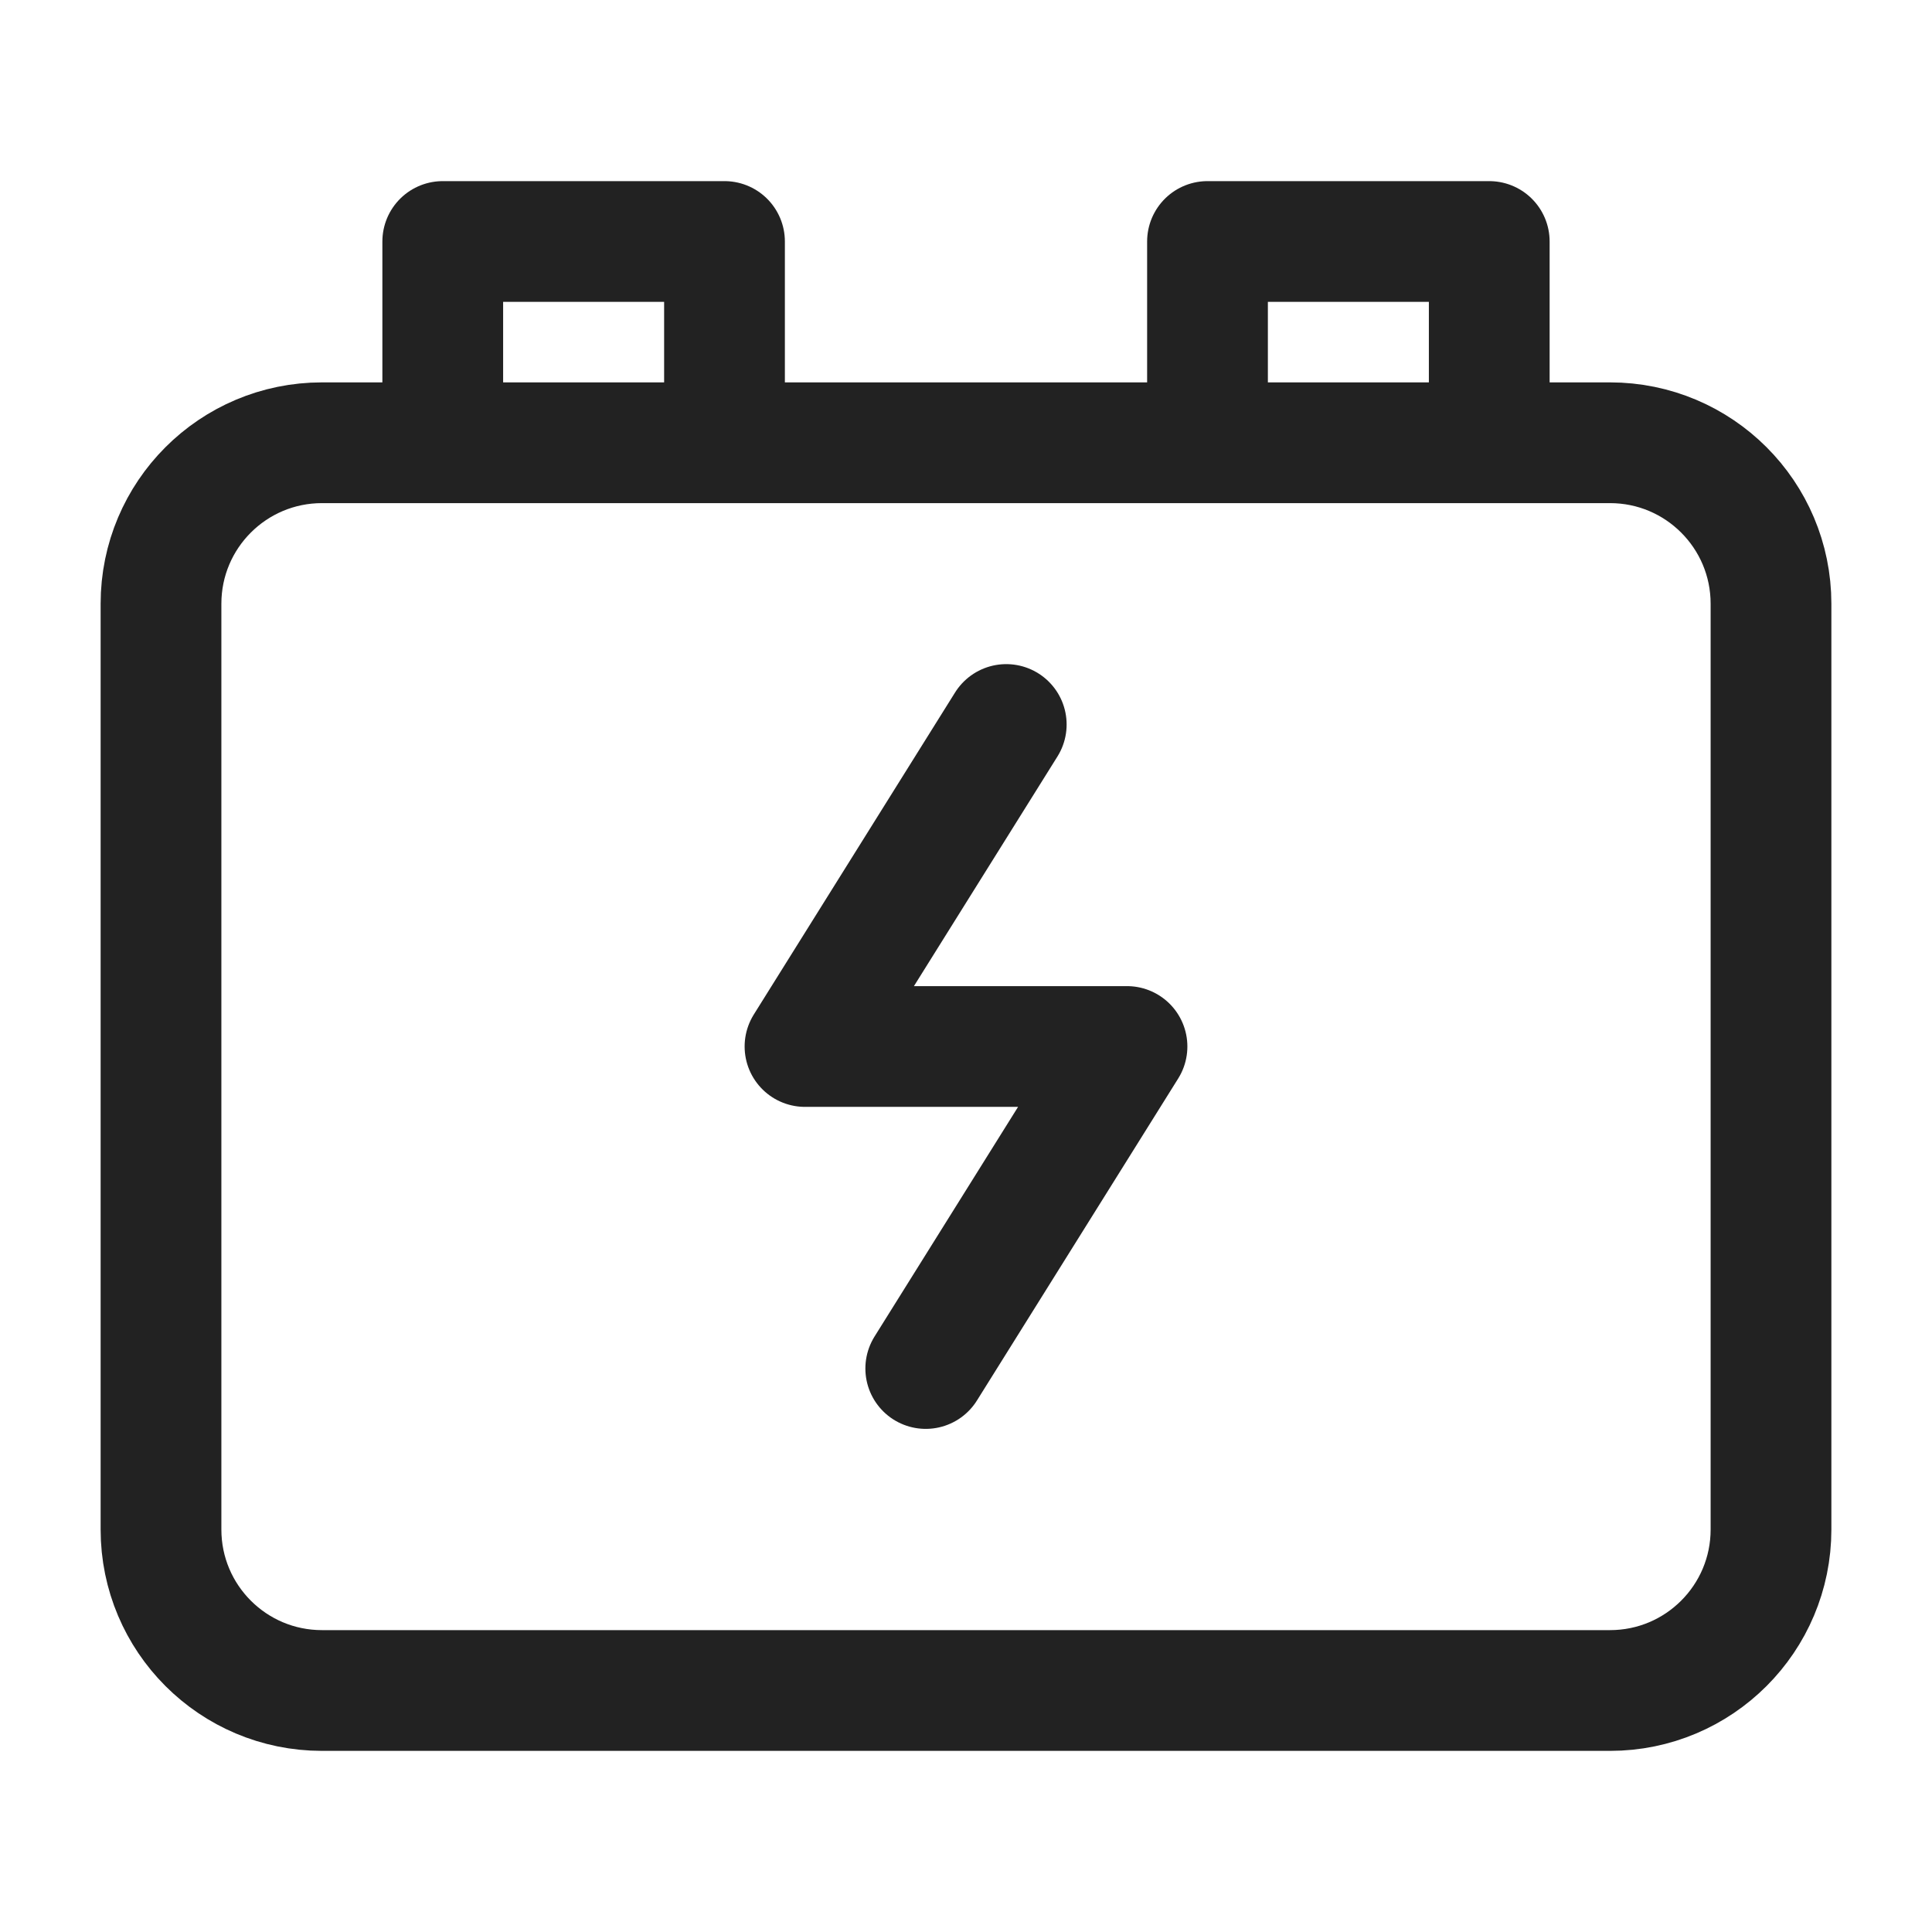
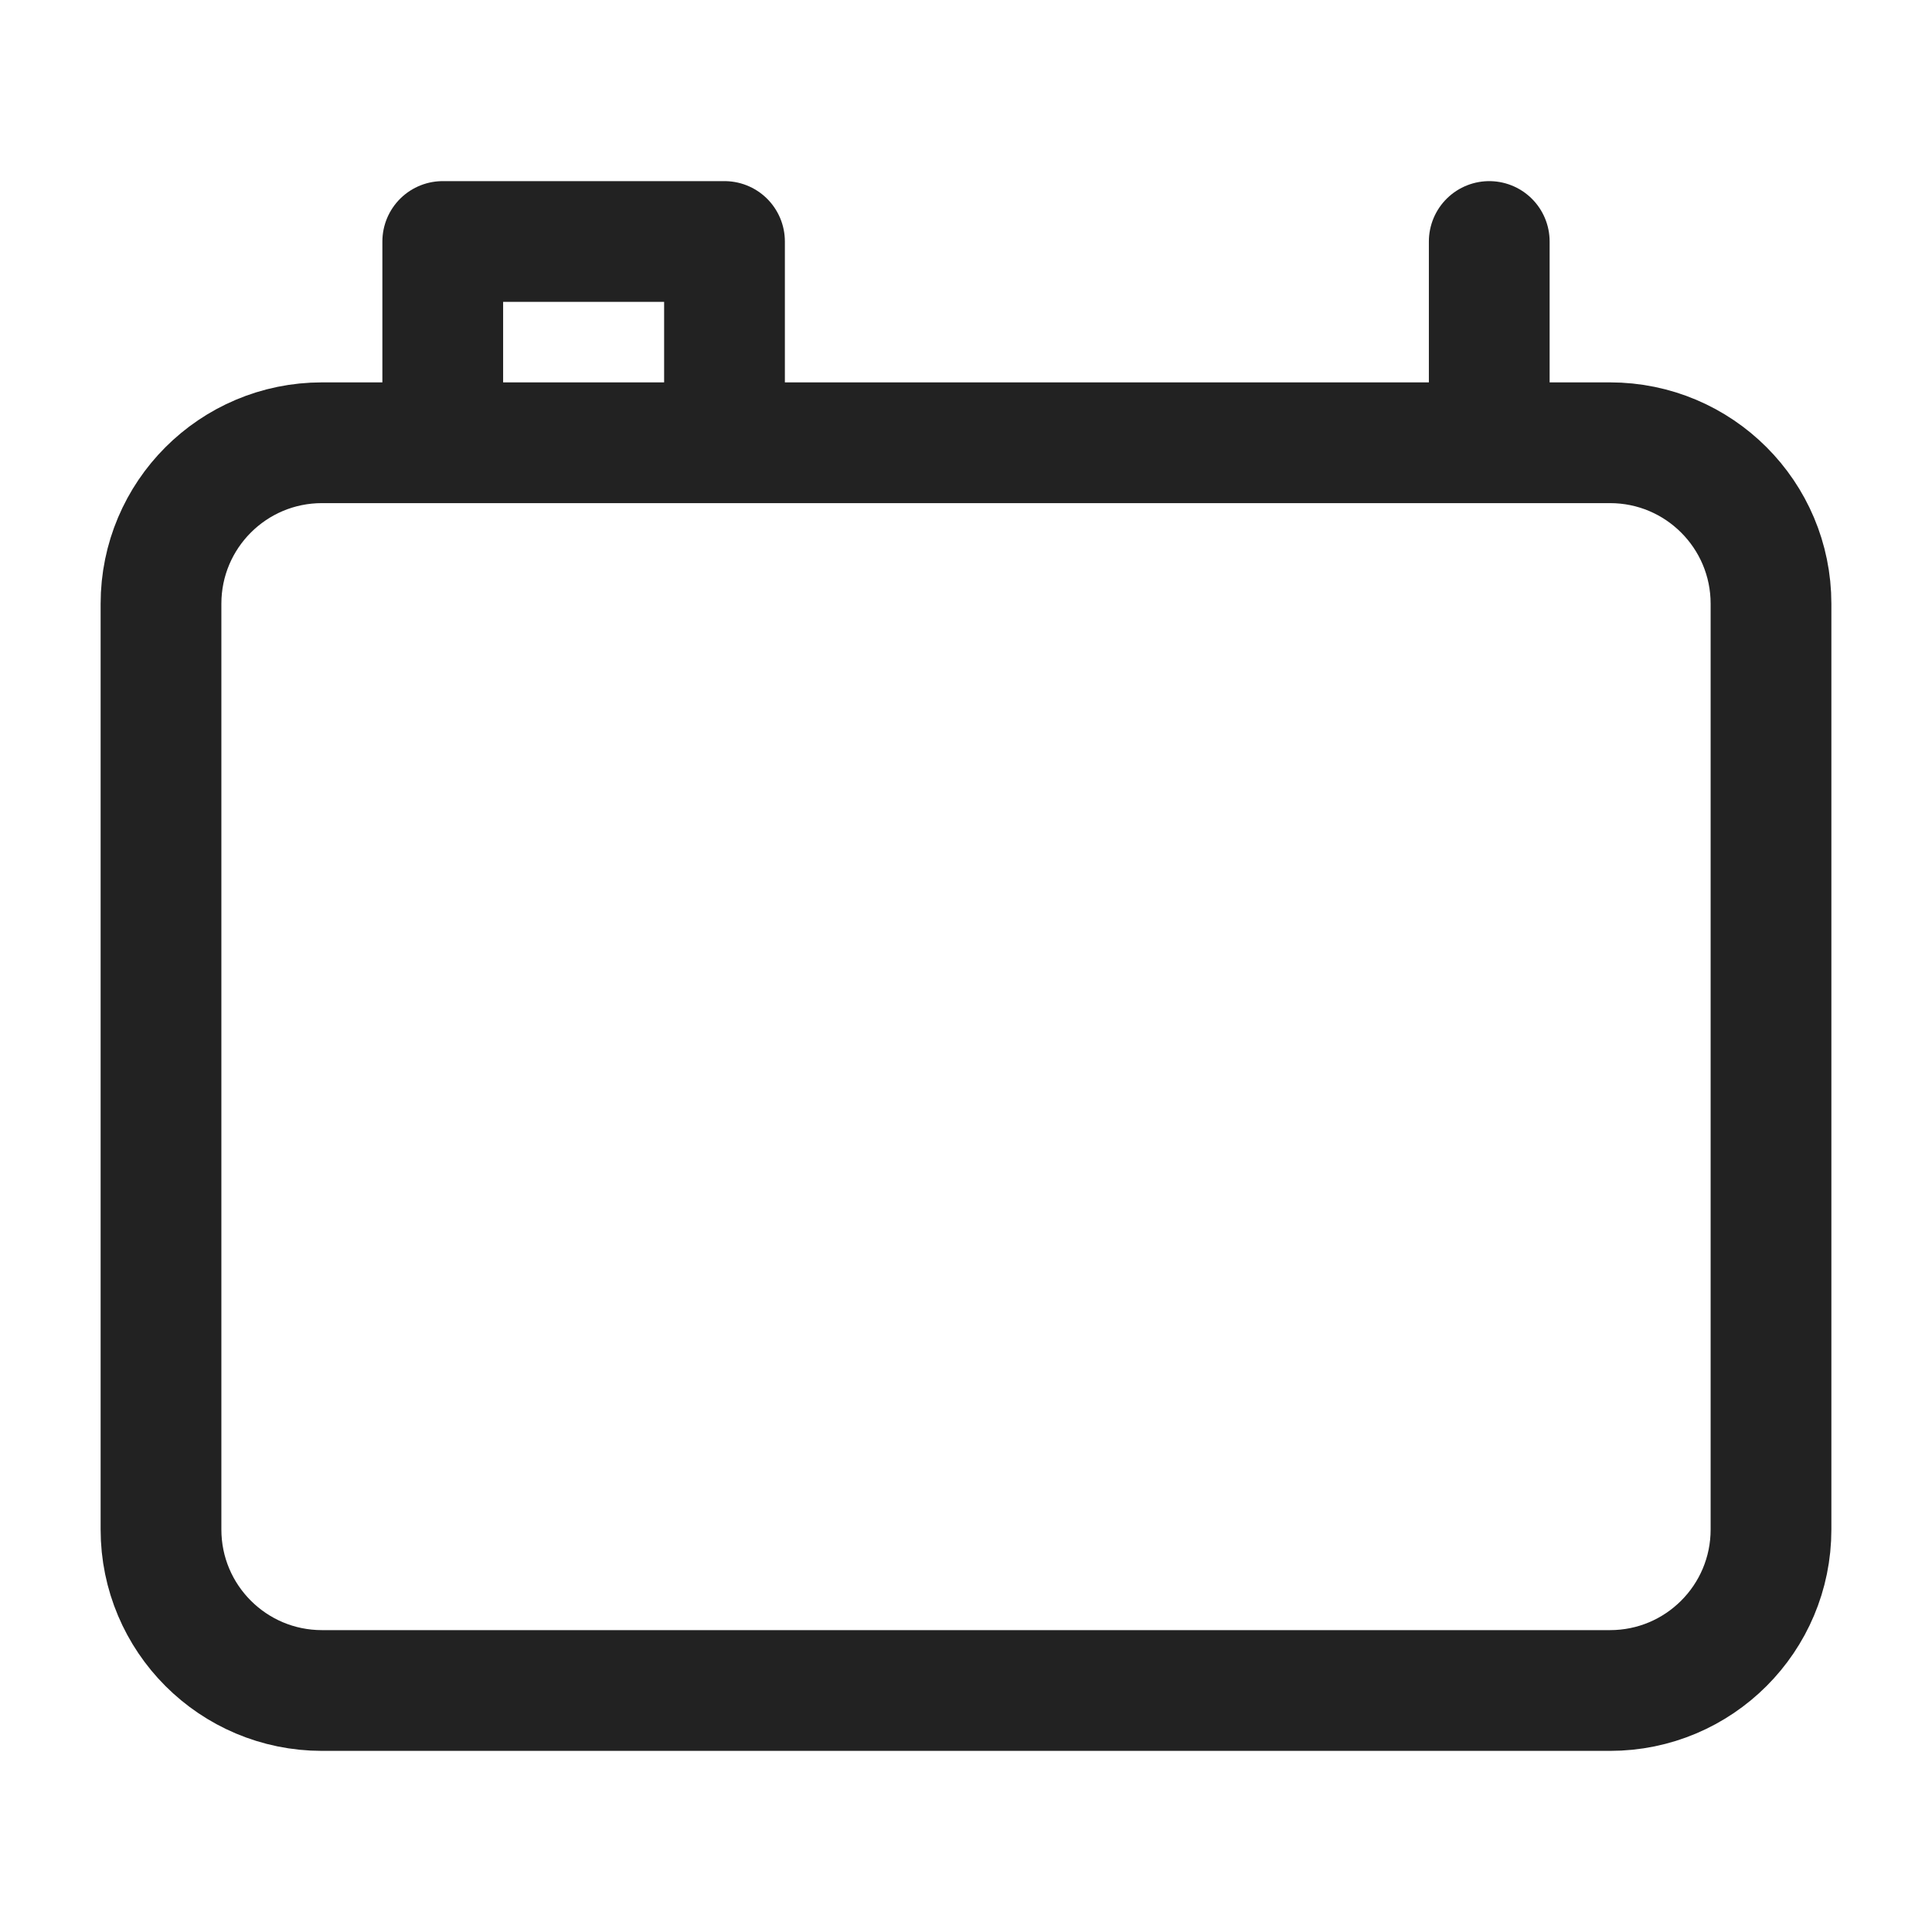
<svg xmlns="http://www.w3.org/2000/svg" viewBox="0 0 24 24" width="48" height="48" color="#222222" fill="none">
  <path d="M20 5.5H4C2.895 5.5 2 6.395 2 7.5V19C2 20.105 2.895 21 4 21H20C21.105 21 22 20.105 22 19V7.5C22 6.395 21.105 5.5 20 5.5Z" stroke="currentColor" stroke-width="1.5" stroke-linejoin="round" />
-   <path d="M12.5 9L10 13H14L11.5 17" stroke="currentColor" stroke-width="1.5" stroke-linecap="round" stroke-linejoin="round" />
-   <path d="M18.5 5V3H15V5" stroke="currentColor" stroke-width="1.5" stroke-linejoin="round" />
+   <path d="M18.5 5V3V5" stroke="currentColor" stroke-width="1.5" stroke-linejoin="round" />
  <path d="M9 5V3H5.5V5" stroke="currentColor" stroke-width="1.5" stroke-linejoin="round" />
</svg>